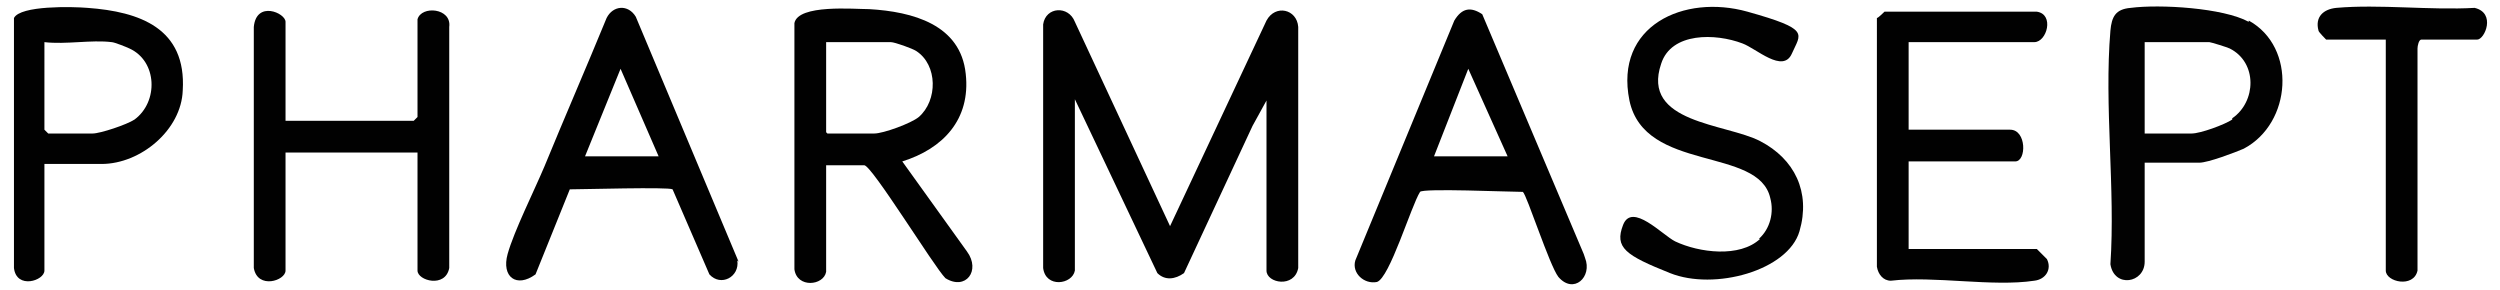
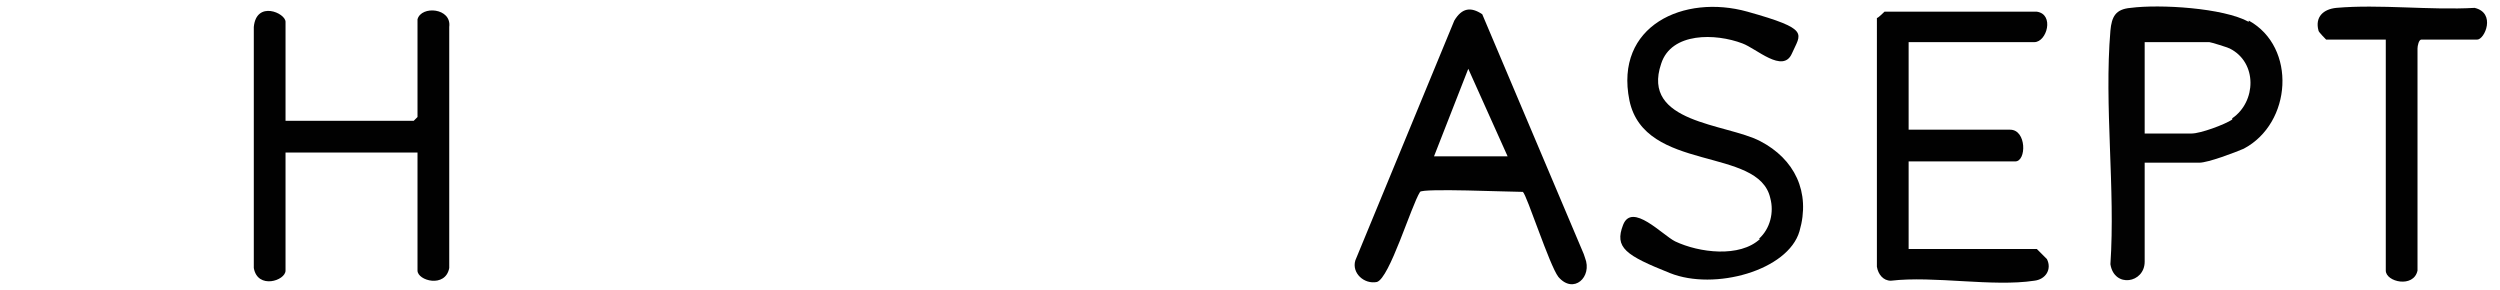
<svg xmlns="http://www.w3.org/2000/svg" id="Layer_1" width="6.9cm" height=".8cm" viewBox="0 0 197 22">
  <defs>
    <style>      .st0 {        fill: #020202;      }      .st1 {        fill: #010101;      }    </style>
  </defs>
-   <path class="st1" d="M84.7,20.9c-.2,1.1-2.3,1.4-2.5-.2V1.5c.2-1.4,2-1.5,2.5-.2l7.5,16.1,7.6-16.2c.7-1.3,2.4-.9,2.5.5v19c-.3,1.6-2.5,1.2-2.5.2V7.5l-1.1,2-5.4,11.6c-.7.5-1.5.6-2.1,0l-6.5-13.7v13.3Z" />
  <path class="st1" d="M32.9,1.1c.3-1.1,2.7-.9,2.5.6v19c-.3,1.6-2.5,1-2.5.2v-9.3h-10.4v9.3c0,.8-2.2,1.5-2.5-.2V1.7c.2-2.1,2.5-1.1,2.5-.4v7.8h10.1s.3-.3.3-.3V1.1Z" />
  <path class="st1" d="M150.4,2.9v6.9h8c1.3,0,1.3,2.5.4,2.5h-8.4v6.9h10.1c0,0,.7.7.8.8.4.8-.1,1.6-1,1.7-3.3.5-7.9-.4-11.3,0-.6,0-1-.5-1.1-1.1V1c.1,0,.6-.5.6-.5h12c1.4.2.8,2.4-.2,2.4h-9.9Z" />
  <path class="st1" d="M138.6,18.4c.9-.8,1.2-2.1.9-3.2-.9-4.1-9.9-2-11.1-7.7-1.2-5.9,4.3-8.4,9.3-7s4.2,1.7,3.5,3.3-2.8-.4-3.9-.8c-2.1-.8-5.6-.9-6.4,1.6-1.6,4.7,5.1,4.7,7.8,6.1s4,4,3.1,7.1-6.7,4.7-10.2,3.3-4.4-2-3.7-3.8,3.1.8,4.1,1.3c1.9.9,5.1,1.3,6.7-.2Z" />
  <path class="st1" d="M188,2.7h-4.7c0,0-.6-.6-.6-.7-.3-1.1.4-1.7,1.4-1.8,3.4-.3,7.4.2,10.9,0,1.7.4.8,2.5.2,2.5h-4.4c-.2,0-.3.5-.3.7v17.5c-.3,1.4-2.5.9-2.5,0V2.7Z" />
-   <path class="st1" d="M76.2,19.4l-5.1-7.1c3.2-1,5.4-3.3,5-6.9-.4-3.9-4.2-4.9-7.6-5.1-1.2,0-5.6-.4-5.9,1.1v19.4c.2,1.5,2.3,1.3,2.5.2v-8.4h3c.6,0,5.5,8,6.4,8.9,1.6,1,2.8-.6,1.7-2.1ZM65.1,10V2.9h5.1c.3,0,1.7.5,2,.7,1.7,1.1,1.7,3.9.2,5.2-.6.5-2.8,1.3-3.5,1.3h-3.7Z" />
-   <path class="st1" d="M58.2,20.2L50.1.9c-.6-1-1.8-.9-2.3.1-1.6,3.9-3.3,7.8-4.9,11.7-.8,1.9-2.4,5.1-2.9,6.9-.5,1.8.7,2.7,2.2,1.6l2.7-6.7c1,0,7.8-.2,8.1,0l2.9,6.7c.9,1,2.4.2,2.2-1.1ZM46.1,11.9l2.8-6.9,3,6.9h-5.8Z" />
  <path class="st1" d="M124.8,19.6L116.8.7c-.9-.6-1.6-.5-2.2.5l-7.8,18.9c-.3,1,.7,1.9,1.7,1.7,1-.3,2.7-6,3.4-7.1.2-.3,7,0,8.1,0,.3.2,2.1,5.8,2.8,6.7,1.2,1.4,2.7,0,2.1-1.5ZM113,11.9l2.7-6.9,3.1,6.9h-5.8Z" />
  <path class="st0" d="M177.2,1.3c-2-1.1-7-1.4-9.3-1.1-1.2.1-1.5.7-1.6,1.8-.5,5.9.4,12.5,0,18.4.3,1.9,2.7,1.5,2.7-.2v-7.8h4.3c.7,0,2.8-.8,3.5-1.1,3.8-2,4.2-8,.4-10.1ZM175.9,9c-.6.4-2.5,1.1-3.2,1.1h-3.7V2.9h5.1c.1,0,1.4.4,1.6.5,2.2,1.1,2.1,4.2.2,5.5Z" />
-   <path class="st1" d="M6.9.2C5.7.1,1.6,0,1.1,1v19.7c.2,1.7,2.4,1,2.4.2v-8.4h4.5c3.1,0,6.3-2.7,6.4-5.8C14.7,1.8,11,.5,6.9.2ZM10.6,9c-.6.4-2.7,1.1-3.3,1.1h-3.5s-.3-.3-.3-.3V2.9c1.7.2,3.7-.2,5.3,0,.2,0,1.2.4,1.4.5,2.2,1,2.3,4.2.4,5.6Z" />
</svg>